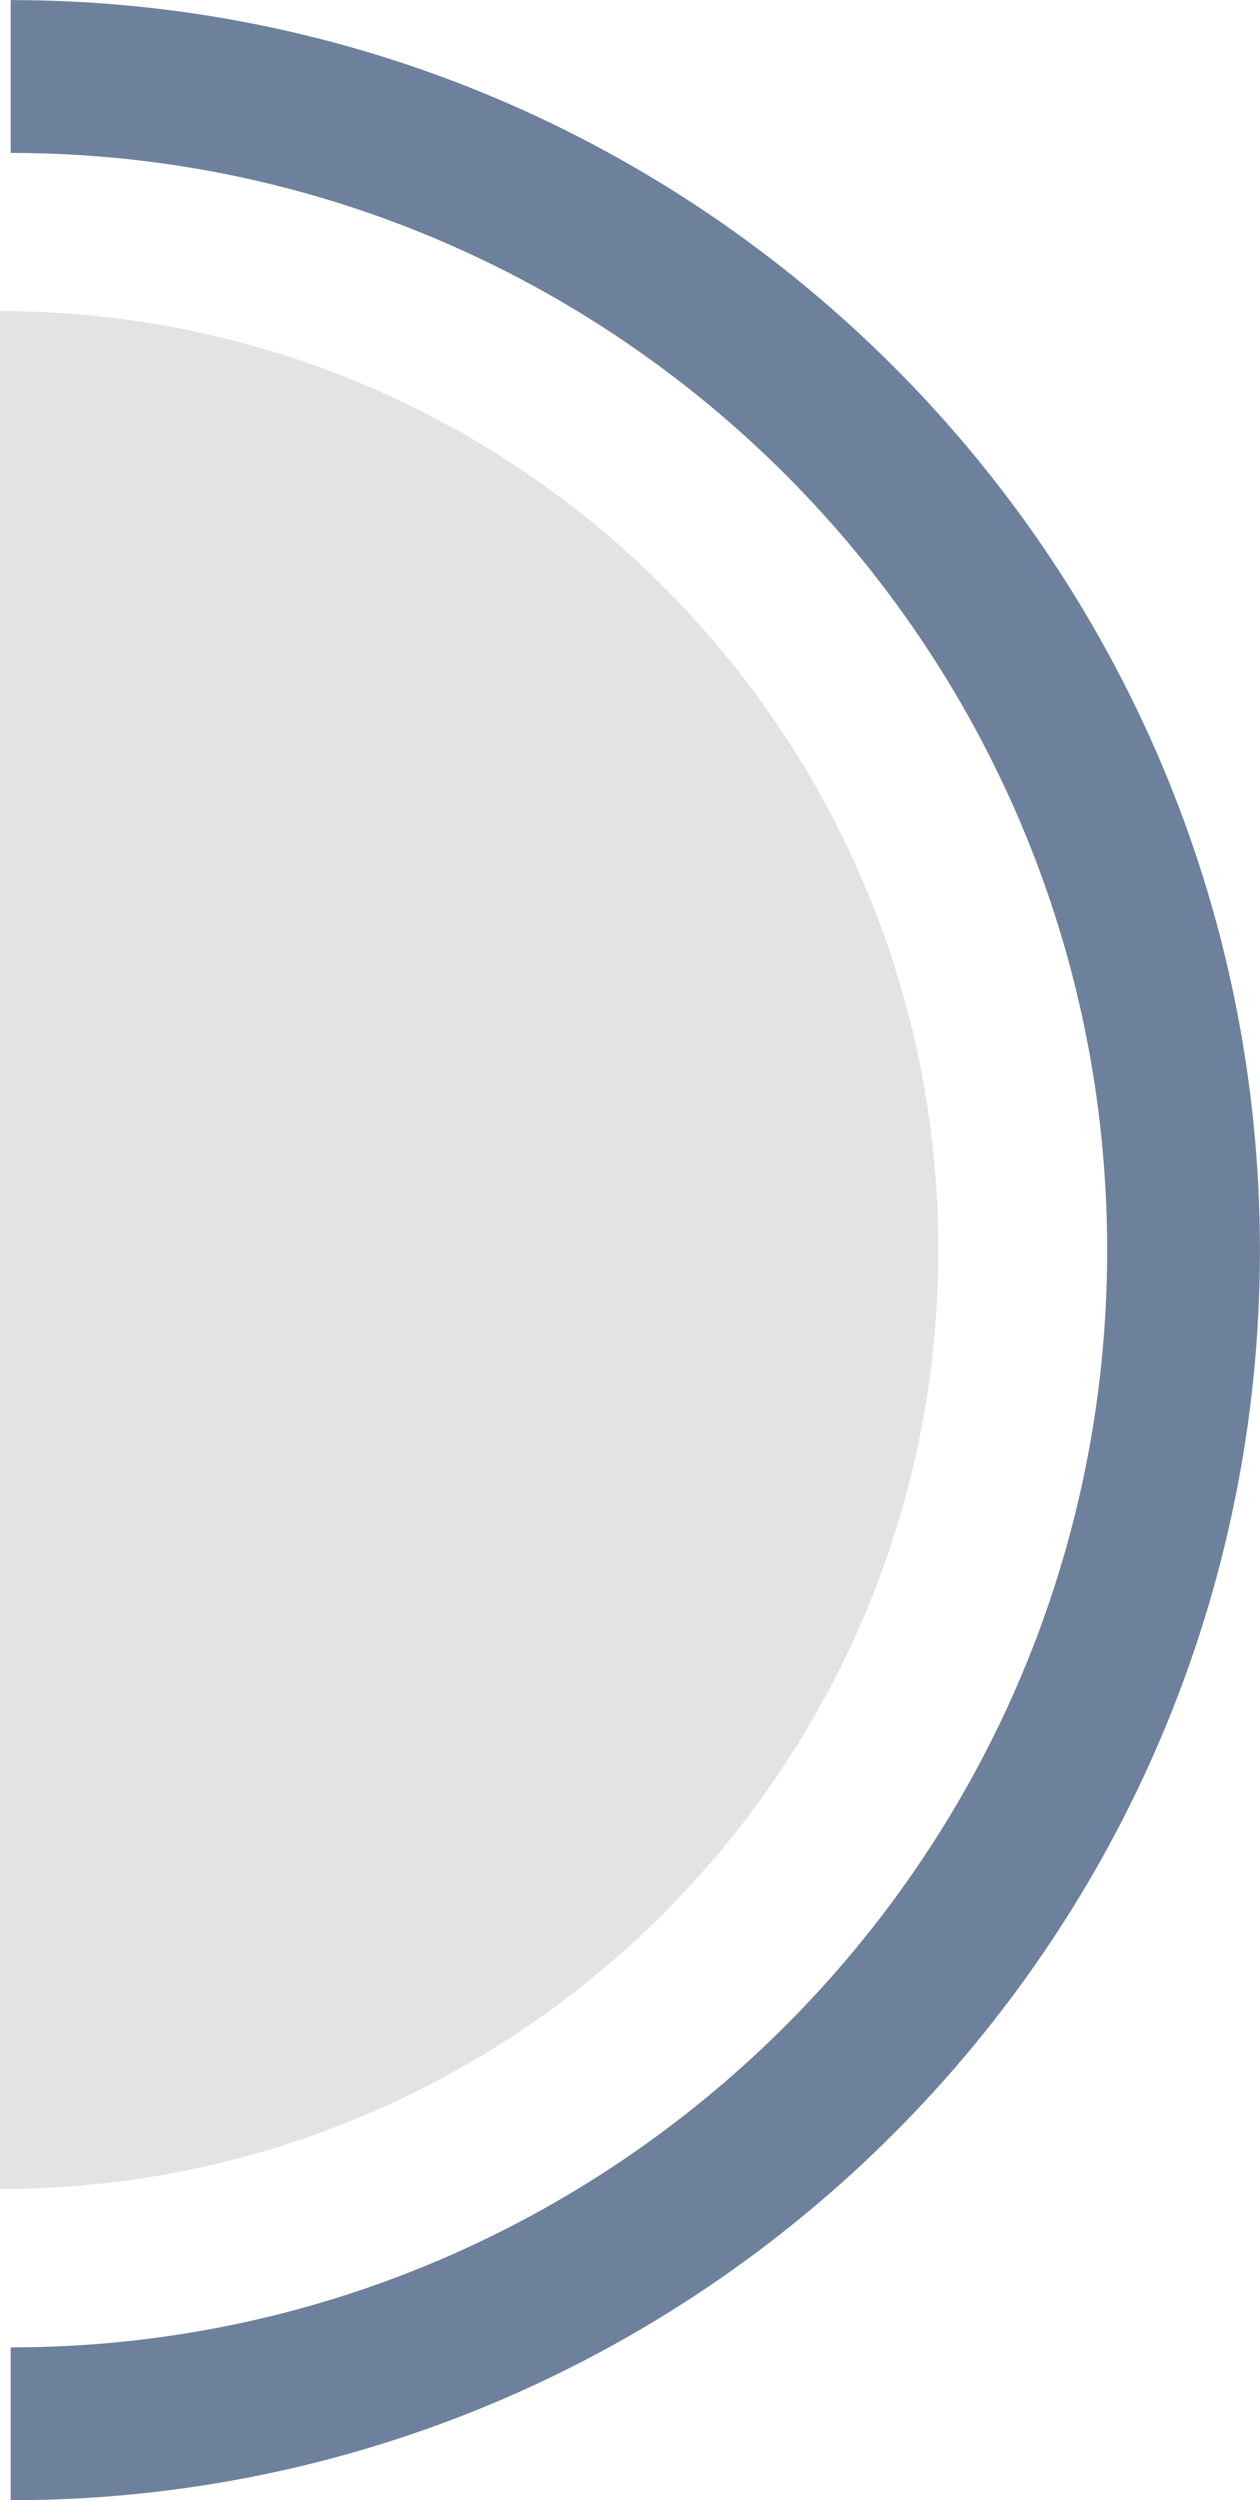
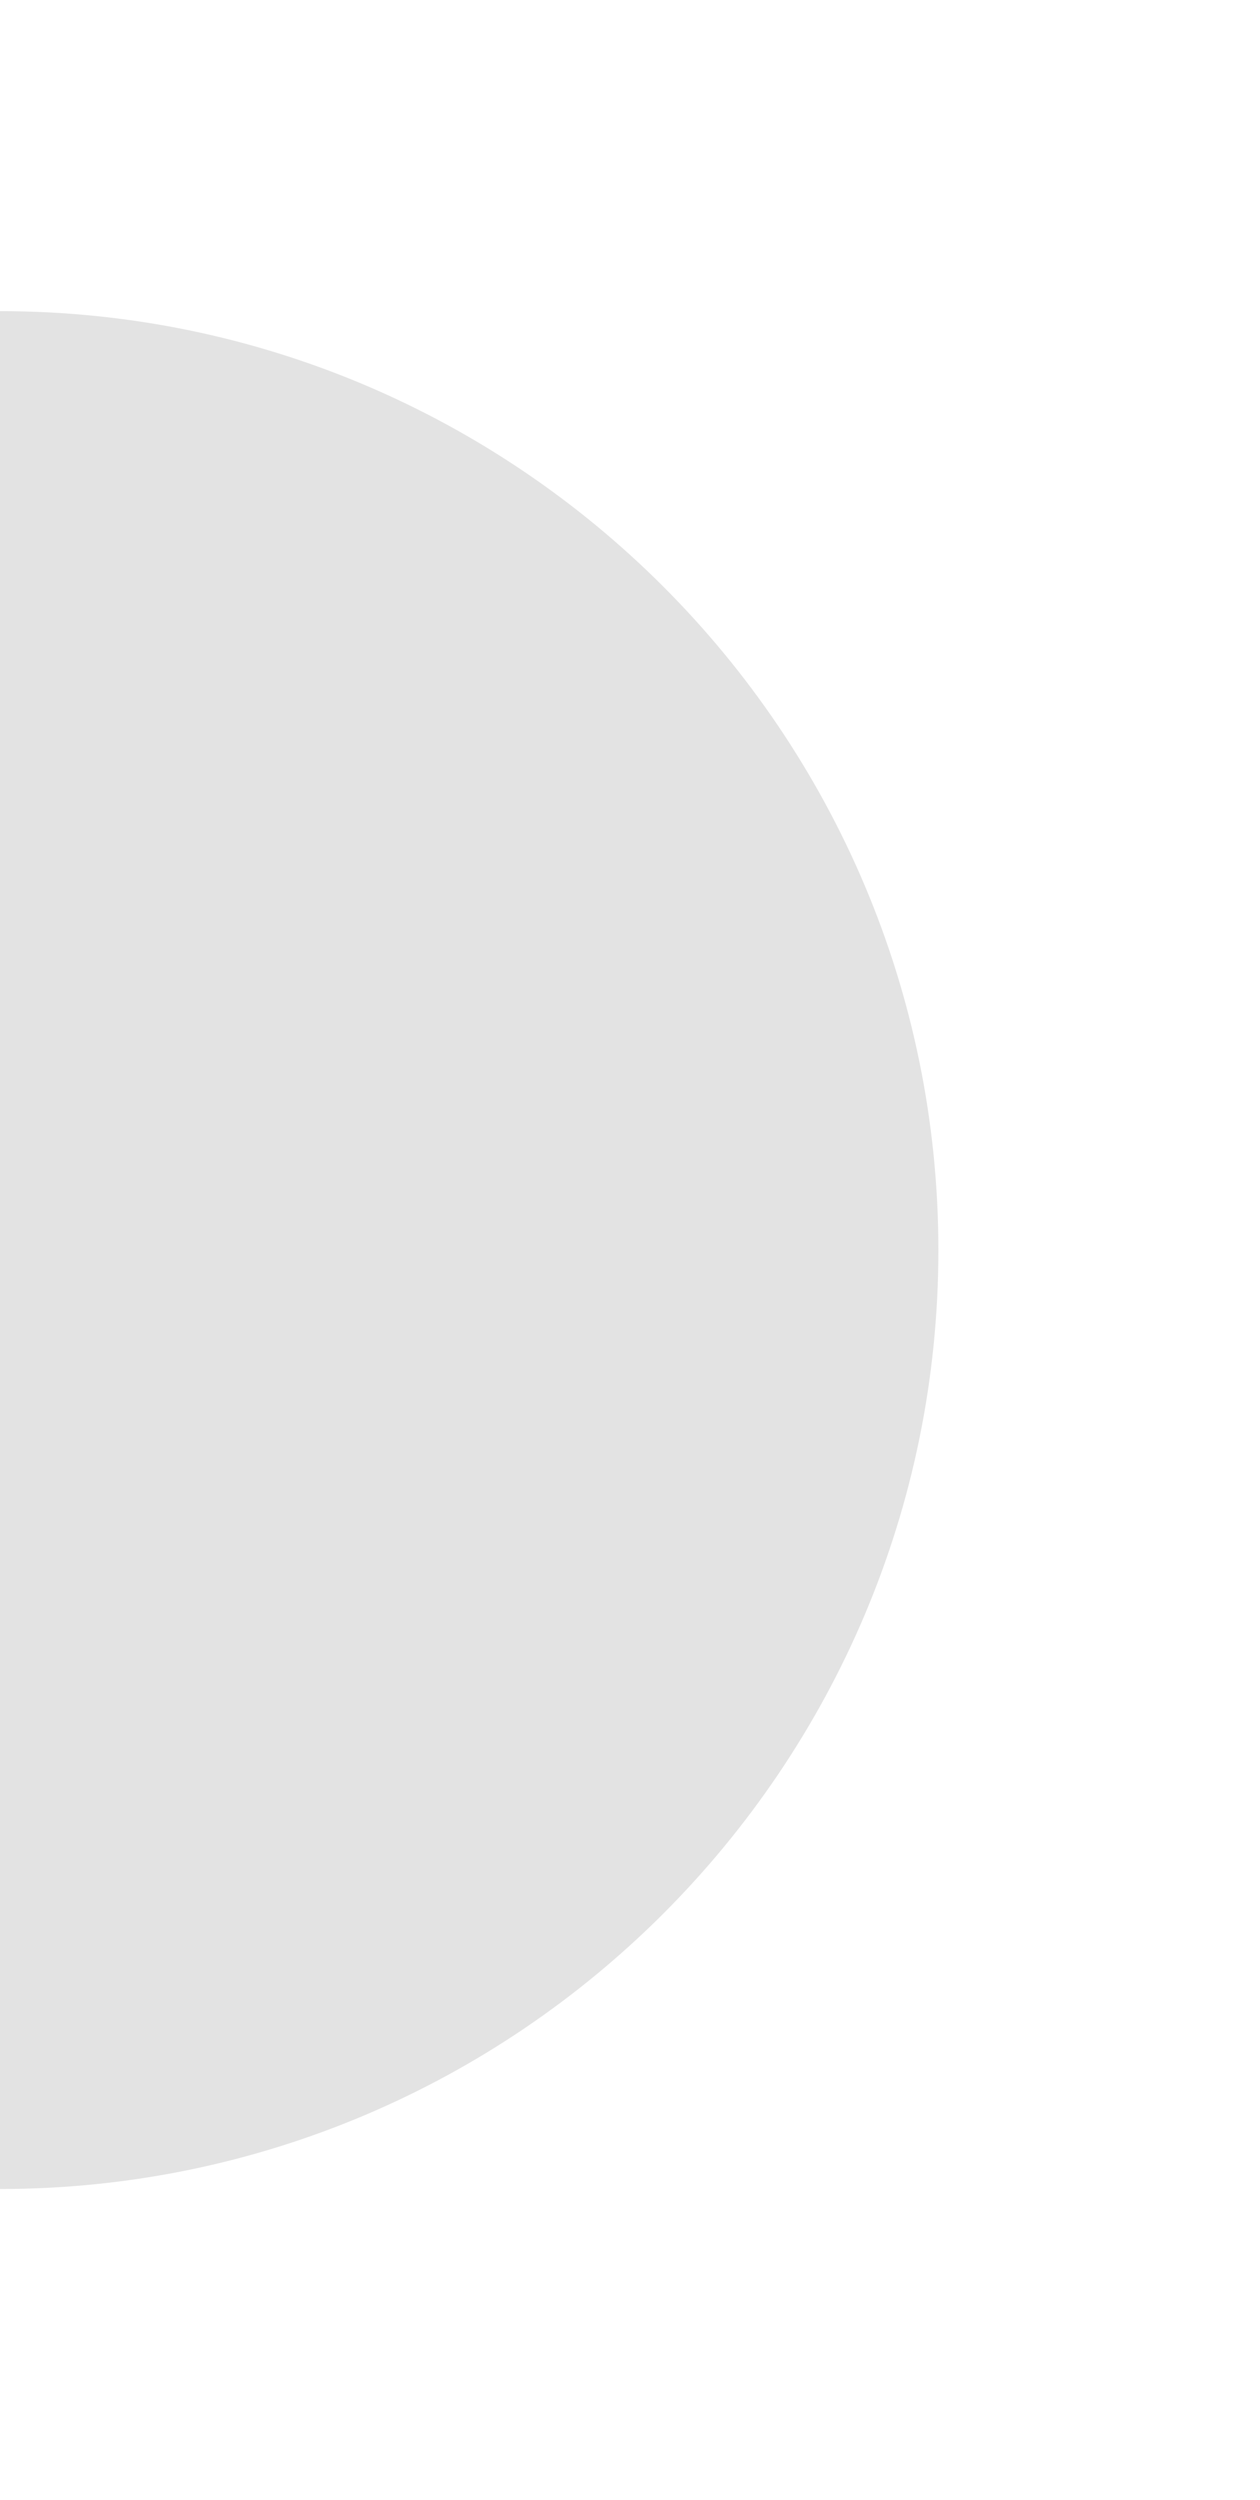
<svg xmlns="http://www.w3.org/2000/svg" version="1.1" id="Capa_1" x="0px" y="0px" viewBox="0 0 8.141 16.143" enable-background="new 0 0 8.141 16.143" xml:space="preserve">
  <g>
    <g>
      <g>
        <g>
          <g>
            <g>
              <path fill="#E3E3E3" d="M0,2.009C0,2.009,0,2.009,0,2.009c3.343,0,6.063,2.72,6.063,6.063c0,3.343-2.72,6.062-6.063,6.062        c0,0,0,0,0,0" />
            </g>
          </g>
        </g>
      </g>
      <g>
        <g>
          <g>
-             <path fill="none" stroke="#6E819C" stroke-width="0.987" stroke-miterlimit="10" d="M0.069,0.494L0.069,0.494       c4.179,0,7.578,3.4,7.578,7.578c0,4.178-3.399,7.578-7.578,7.578h0" />
-           </g>
+             </g>
        </g>
      </g>
    </g>
  </g>
</svg>